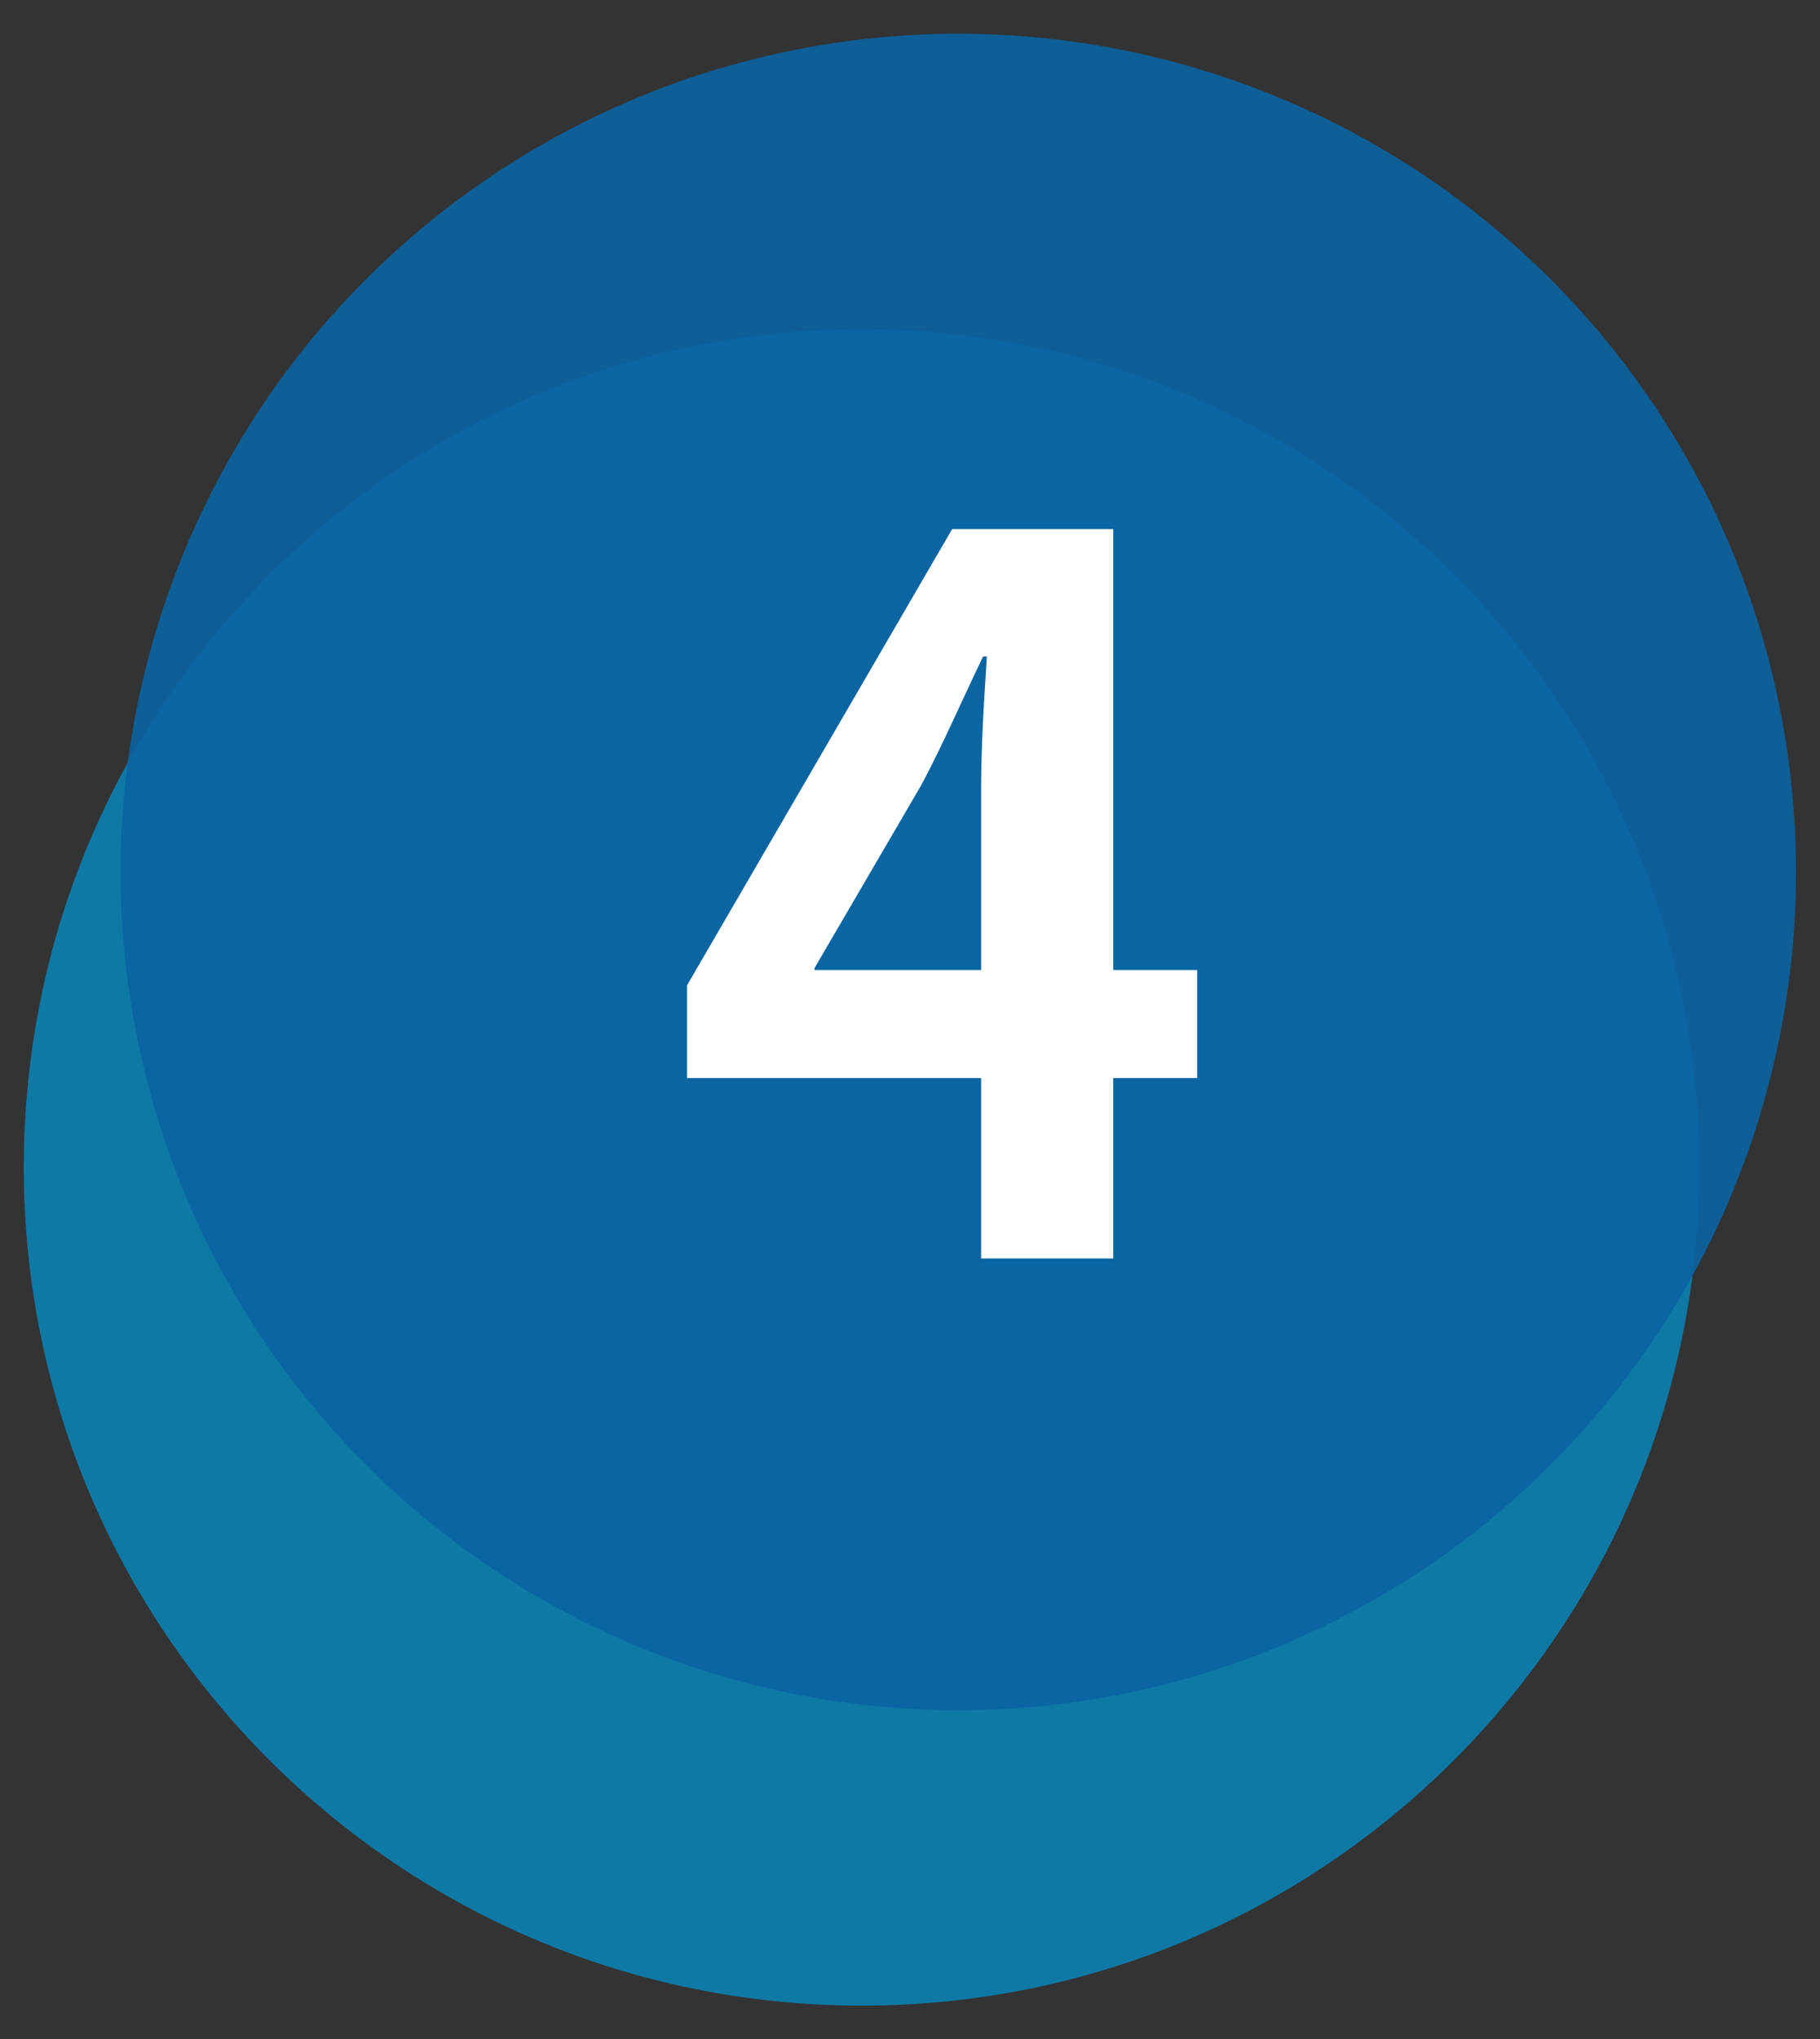
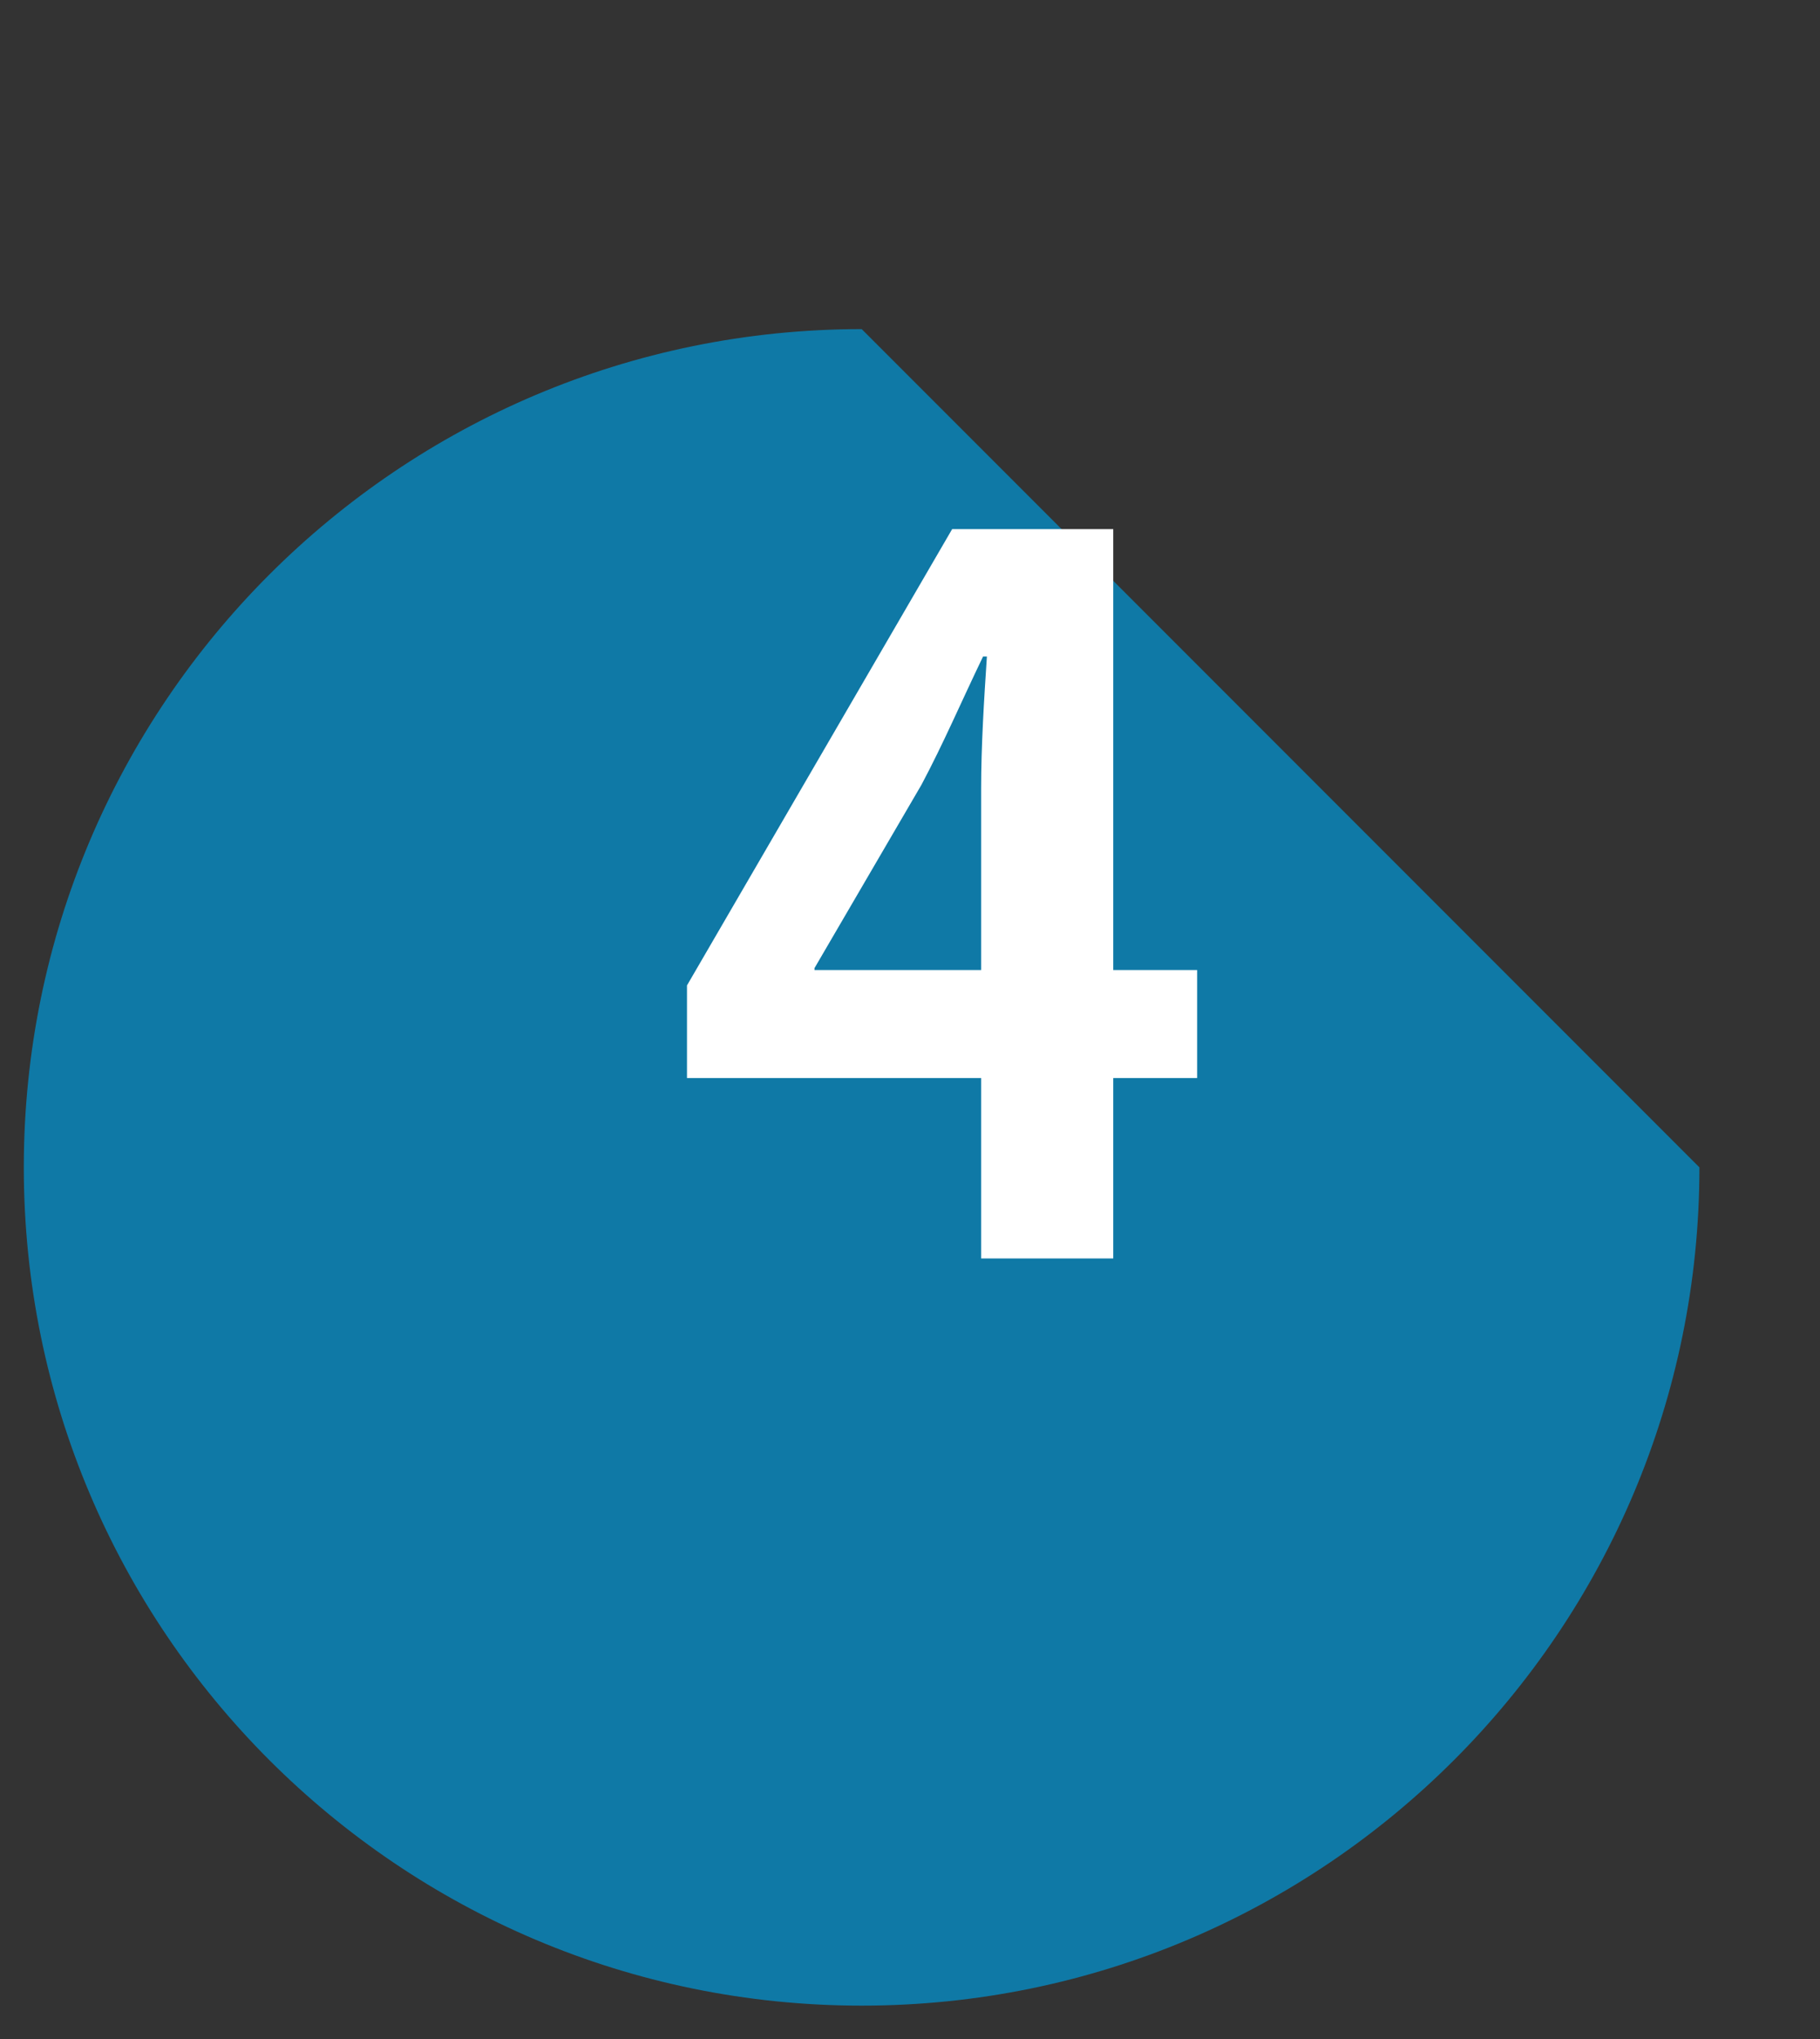
<svg xmlns="http://www.w3.org/2000/svg" id="_レイヤー_1" data-name="レイヤー 1" viewBox="0 0 94.79 106.14">
  <rect x="0" y="0" width="94.79" height="106.14" fill="#333333" stroke="none" />
  <defs>
    <style>
      .cls-1 {
        fill: #fff;
      }

      .cls-2 {
        fill: #0098d8;
        opacity: .7;
      }

      .cls-3 {
        fill: #0b63a2;
        opacity: .9;
      }
    </style>
  </defs>
-   <path class="cls-2" d="M88.51,60.76c0,24.09-19.54,43.63-43.63,43.63S1.24,84.85,1.24,60.76,20.78,17.13,44.88,17.13s43.63,19.54,43.63,43.63Z" />
-   <circle class="cls-3" cx="49.91" cy="45.38" r="43.63" transform="translate(-17.47 48.59) rotate(-45)" />
+   <path class="cls-2" d="M88.51,60.76c0,24.09-19.54,43.63-43.63,43.63S1.24,84.85,1.24,60.76,20.78,17.13,44.88,17.13Z" />
  <path class="cls-1" d="M57.98,65.5h-6.88v-9.39h-15.32v-4.82l13.81-23.75h8.39v22.95h4.37v5.62h-4.37v9.39Zm-15.57-15.01h8.69v-9.44c0-2.21,.15-4.62,.3-6.88h-.2c-1.16,2.41-2.06,4.52-3.21,6.68l-5.57,9.54v.1Z" />
</svg>